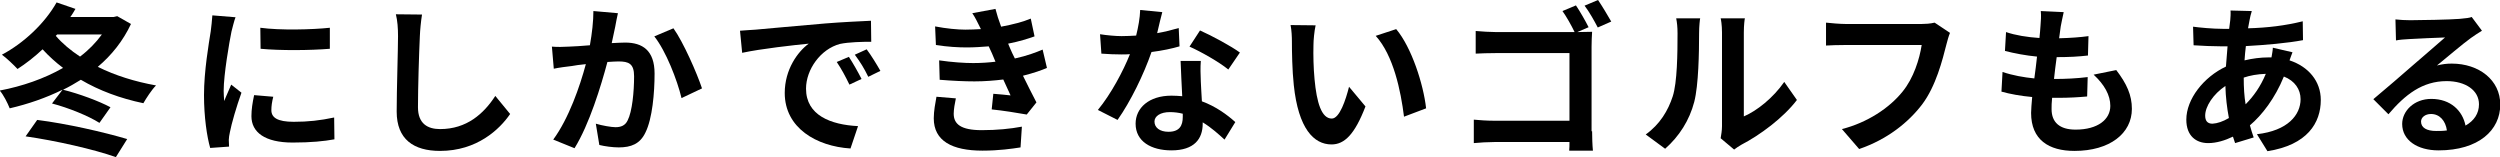
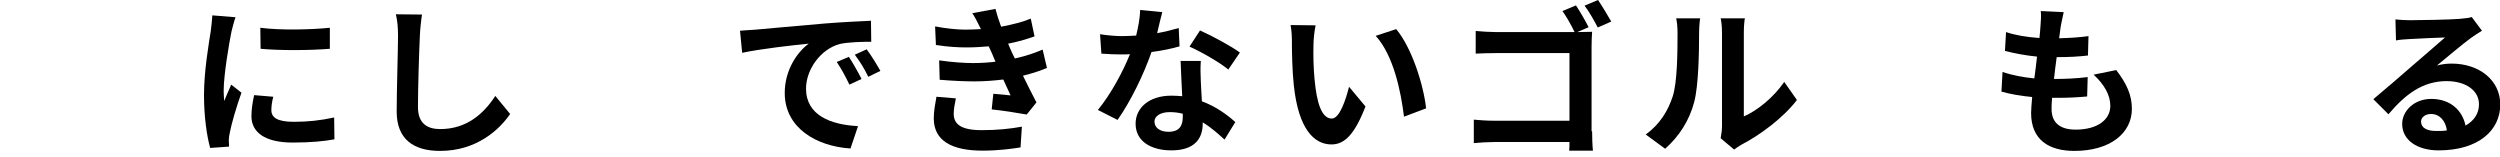
<svg xmlns="http://www.w3.org/2000/svg" version="1.1" id="レイヤー_1" x="0px" y="0px" viewBox="0 0 927.7 58.3" style="enable-background:new 0 0 927.7 58.3;" xml:space="preserve">
  <g>
-     <path d="M48.6,8.9c-2.9,6.2-7.1,11.5-12.3,15.9c6.4,3.2,13.8,5.5,21.6,6.9c-1.6,1.6-3.6,4.7-4.7,6.6c-8.6-1.8-16.4-4.7-23.2-8.7   c-2.1,1.3-4.3,2.6-6.6,3.7c6,1.5,13.3,4.2,17.6,6.5l-4.1,5.8C32.8,43,25.4,40,19.3,38.4l3.9-5.1c-6.1,3-12.7,5.3-19.6,6.9   c-0.8-2-2.3-5-3.7-6.6c8.4-1.6,16.5-4.4,23.5-8.4c-2.8-2.1-5.3-4.4-7.6-6.9c-3.1,2.9-6.2,5.3-9.3,7.3c-1.3-1.4-4.1-4.1-5.8-5.3   C8.8,16,16.6,8.7,21,0.9l7,2.4c-0.6,1-1.2,2.1-1.9,3h16.1L43.5,6L48.6,8.9z M13.8,44.5c11.1,1.4,24.6,4.5,33.4,7.1L43,58.3   c-8.2-2.9-22.3-6.1-33.5-7.7L13.8,44.5z M20.7,13.3c2.4,2.8,5.5,5.4,9,7.7c3.2-2.4,5.9-5.2,8.1-8.2H21.2L20.7,13.3z" />
    <path d="M87.4,6.4c-0.5,1.2-1.2,4.2-1.5,5.3c-0.8,3.9-2.9,16-2.9,22c0,1.1,0.1,2.6,0.2,3.8c0.8-2.1,1.8-4.1,2.6-6.1l3.8,3   c-1.8,5-3.7,11.5-4.3,14.7c-0.2,0.8-0.4,2.2-0.4,2.8c0,0.7,0.1,1.6,0.1,2.5l-7,0.5c-1.2-4.1-2.3-11.5-2.3-19.6   c0-9,1.8-19.2,2.5-23.7c0.2-1.7,0.5-4,0.6-5.9L87.4,6.4z M101.4,35.9c-0.5,2-0.7,3.5-0.7,5c0,2.7,2.2,4.3,8.3,4.3   c5.4,0,9.8-0.5,15-1.6l0.1,8.1c-3.8,0.7-8.7,1.2-15.5,1.2c-10.3,0-15.3-3.8-15.3-9.8c0-2.5,0.4-5,1-7.8L101.4,35.9z M122.4,10.3   v7.8c-7.3,0.6-18.3,0.7-25.7,0l-0.1-7.8C103.9,11.3,115.9,11,122.4,10.3z" />
    <path d="M156.6,5.4c-0.4,2.5-0.7,5.6-0.8,8c-0.3,6.4-0.7,19-0.7,26.4c0,6.1,3.6,8.1,8.2,8.1c9.9,0,16.2-5.7,20.5-12.3l5.5,6.7   C185.4,48,177,56,163.3,56c-9.8,0-16.1-4.3-16.1-14.6c0-8,0.5-22.9,0.5-28c0-2.9-0.2-5.7-0.8-8.1L156.6,5.4z" />
-     <path d="M229.3,4.9c-0.4,1.6-0.7,3.5-1,5c-0.4,1.8-0.8,3.9-1.3,6.1c2.1-0.1,3.8-0.2,5-0.2c6.4,0,10.9,2.9,10.9,11.5   c0,7.1-0.8,16.7-3.4,21.9c-2,4.2-5.3,5.5-9.9,5.5c-2.2,0-5.2-0.4-7.2-0.9l-1.3-7.9c2.3,0.7,5.8,1.3,7.3,1.3c2,0,3.6-0.6,4.5-2.5   c1.7-3.3,2.4-10.6,2.4-16.4c0-4.7-2-5.5-5.8-5.5c-1,0-2.4,0.1-4.1,0.2c-2.4,9-6.7,23.1-12.2,32l-7.9-3.2c5.8-7.9,9.9-19.8,12.1-28   c-2.2,0.2-4.1,0.5-5.2,0.7c-1.8,0.2-4.9,0.6-6.7,1l-0.7-8.2c2.1,0.2,4.2,0.1,6.4,0c1.9-0.1,4.7-0.2,7.7-0.5   c0.8-4.5,1.3-8.9,1.3-12.7L229.3,4.9z M249.9,10.5c3.7,5.2,8.7,16.6,10.6,22.3l-7.6,3.6c-1.6-6.7-5.8-17.5-10.1-22.9L249.9,10.5z" />
    <path d="M280.4,11c5-0.5,14.9-1.3,25.9-2.3c6.2-0.5,12.7-0.8,16.9-1l0.1,7.8c-3.2,0-8.3,0.1-11.6,0.8c-7.2,1.9-12.6,9.5-12.6,16.6   c0,9.9,9.2,13.4,19.3,13.9l-2.8,8.3c-12.6-0.8-24.4-7.6-24.4-20.6c0-8.7,4.8-15.3,8.9-18.3c-5.2,0.5-17.8,1.9-24.7,3.4l-0.8-8.2   C276.9,11.2,279.2,11.1,280.4,11z M319.7,29.3l-4.5,2.1c-1.6-3.3-2.9-5.7-4.7-8.4l4.5-1.9C316.4,23.2,318.5,26.9,319.7,29.3z    M326.7,26.3l-4.5,2.2c-1.6-3.3-3-5.5-5-8.2l4.4-2C323.2,20.4,325.4,24,326.7,26.3z" />
    <path d="M354.7,36.5c-0.4,1.8-0.8,4.2-0.8,5.7c0,3.8,2.6,6.1,10.4,6.1c5.7,0,10.6-0.5,14.9-1.3l-0.5,7.7c-3.2,0.5-8.1,1.2-14.1,1.2   c-11.3,0-18.1-3.6-18.1-12c0-2.7,0.6-5.8,1-8L354.7,36.5z M388.5,25.2c-1.8,0.8-4.9,1.9-8.9,2.9c1.6,3.2,3.3,6.7,5,9.9l-3.6,4.5   c-3.3-0.6-9-1.5-13-1.9l0.6-5.8c2.4,0.2,4.8,0.4,6.4,0.6l-2.7-5.9c-3.3,0.4-6.9,0.7-10.7,0.7c-3.6,0-8.1-0.2-12.9-0.6l-0.2-7.2   c4.8,0.7,9.4,1,12.6,1c3,0,5.8-0.2,8.3-0.5c-0.5-1.1-0.9-2.1-1.3-3.1l-1.2-2.6c-2.6,0.2-5.3,0.4-8.1,0.4c-3.2,0-7-0.2-11.5-0.9   l-0.3-6.9c4.1,0.8,8.4,1.2,11.2,1.2c1.9,0,3.9-0.1,5.8-0.2l-0.2-0.4c-1.1-2.2-1.9-3.9-3-5.5l8.6-1.6c0.5,2,1.2,4.2,2.1,6.6   c4.3-0.8,8.2-1.8,11-3l1.4,6.6c-2.2,0.8-5.7,1.9-9.8,2.7l0.8,1.9c0.4,1,1,2.2,1.7,3.6c4.6-1,8.2-2.4,10.3-3.3L388.5,25.2z" />
    <path d="M437.7,17.2c-2.7,0.8-6.4,1.6-10.4,2.1c-2.9,8.4-7.8,18.4-12.6,25.2l-7.3-3.7c4.8-5.8,9.4-14.4,11.9-20.7   c-1,0.1-2.1,0.1-3.1,0.1c-2.4,0-4.9-0.1-7.5-0.3l-0.5-7.2c2.5,0.4,5.8,0.7,8,0.7c1.8,0,3.6-0.1,5.4-0.2c0.8-3.2,1.4-6.5,1.5-9.5   l8.2,0.8c-0.5,1.9-1.2,4.7-1.9,7.8c2.9-0.5,5.6-1.2,8-1.9L437.7,17.2z M445.6,22.6c-0.2,2.6-0.1,5,0,7.7c0.1,1.6,0.2,4.4,0.4,7.3   c5.2,1.9,9.4,5,12.4,7.7l-4,6.5c-2.1-1.9-4.8-4.4-8.1-6.4v0.5c0,5.6-3.1,9.9-11.6,9.9c-7.5,0-13.3-3.3-13.3-9.9   c0-5.8,4.9-10.4,13.3-10.4c1.4,0,2.7,0.1,4,0.2c-0.2-4.4-0.5-9.5-0.6-13.1H445.6z M438.9,42.2c-1.5-0.4-3.2-0.6-4.8-0.6   c-3.5,0-5.7,1.5-5.7,3.5c0,2.2,1.9,3.8,5.2,3.8c4.1,0,5.3-2.3,5.3-5.5V42.2z M455.8,25.8c-3.4-2.8-10.3-6.7-14.4-8.5l3.9-6   c4.3,1.9,11.7,5.9,14.8,8.2L455.8,25.8z" />
    <path d="M487.4,16.7c-0.1,3.8,0,8.4,0.4,12.7c0.8,8.7,2.6,14.6,6.4,14.6c2.9,0,5.2-7,6.4-11.8l6.1,7.3c-4,10.4-7.8,14.1-12.6,14.1   c-6.6,0-12.3-5.9-14-22c-0.6-5.5-0.7-12.5-0.7-16.2c0-1.6-0.1-4.2-0.5-6.1l9.3,0.1C487.7,11.6,487.4,15,487.4,16.7z M529.2,40.2   l-8.2,3.1c-1.2-9.6-3.9-22.7-10.5-30l7.6-2.5C523.8,17.6,528.2,31.2,529.2,40.2z" />
    <path d="M590.8,48.7c0,2.1,0.1,5.3,0.3,7.2h-8.8c0.1-1,0.1-2,0.1-3.2h-27.7c-2.4,0-5.8,0.2-7.8,0.4v-8.7c2.1,0.2,4.8,0.4,7.5,0.4   h28V19.7h-27.3c-2.5,0-5.8,0.1-7.5,0.2v-8.4c2.3,0.2,5.4,0.4,7.5,0.4h29.2c-1.2-2.5-3-5.7-4.5-7.8l5-2.1c1.5,2.2,3.6,5.9,4.7,8.1   l-4.2,1.8h0.2c1.8,0,4.3-0.1,5.3-0.1c-0.1,1.4-0.2,3.8-0.2,5.6V48.7z M593,0c1.5,2.2,3.7,5.9,4.9,8l-5,2.2   c-1.3-2.5-3.2-5.9-4.9-8.1L593,0z" />
    <path d="M610.7,49.9c5.3-3.8,8.3-8.9,10-14.1c1.7-5.2,1.8-16.1,1.8-23.4c0-2.4-0.2-4.1-0.5-5.6h8.9c-0.1,0.3-0.4,3-0.4,5.5   c0,7.2-0.2,19.3-1.8,25.5c-1.8,6.9-5.6,12.8-10.8,17.4L610.7,49.9z M638.5,51.3c0.2-1.2,0.5-2.9,0.5-4.5V12c0-2.7-0.4-5-0.5-5.2h9   c-0.1,0.2-0.4,2.5-0.4,5.3v31.1c4.9-2.1,10.9-6.9,15-12.8l4.7,6.7c-5,6.6-13.8,13.1-20.6,16.6c-1.2,0.7-1.9,1.2-2.7,1.8L638.5,51.3   z" />
-     <path d="M723.6,12.2c-0.5,1.2-1,3-1.3,4.2c-1.5,5.9-3.9,15.5-9,22.3c-5.1,6.7-12.9,13-23.4,16.6l-6.4-7.4   c9.4-2.4,17.6-7.8,22.5-13.9c4.1-5,6.3-12.1,7.1-17.3h-28.3c-2.7,0-5.6,0.1-7.2,0.2V8.4c1.8,0.2,5.3,0.5,7.3,0.5h28.2   c1.2,0,3.2-0.1,4.8-0.5L723.6,12.2z" />
    <path d="M785.3,26c3.9,5.1,5.8,9.3,5.8,14.4c0,9.1-8.2,15.6-21.3,15.6c-9.5,0-16.1-4.1-16.1-14.1c0-1.4,0.2-3.5,0.4-5.9   c-4.3-0.4-8.2-1.1-11.4-2l0.4-7.3c3.8,1.3,7.9,2,11.8,2.4c0.4-2.7,0.7-5.5,1-8.1c-4.2-0.4-8.4-1.2-11.9-2.1l0.4-7   c3.5,1.2,7.9,1.9,12.4,2.2c0.2-1.8,0.3-3.3,0.4-4.7c0.1-1.6,0.3-3.3,0.1-5.3l8.5,0.4c-0.5,2.2-0.8,3.8-1.1,5.3l-0.6,4.4   c4.2-0.1,8.1-0.4,10.9-0.8l-0.2,7.2c-3.5,0.4-6.8,0.6-11.6,0.6c-0.4,2.7-0.7,5.5-1,8.1h0.5c3.6,0,8.1-0.2,12-0.7l-0.2,7.2   c-3.3,0.3-6.8,0.5-10.6,0.5c-0.8,0-1.6,0-2.4,0c-0.2,1.7-0.2,3.2-0.2,4.2c0,4.9,3,7.6,8.9,7.6c8.3,0,12.9-3.8,12.9-8.8   c0-4-2.2-7.9-6.2-11.6L785.3,26z" />
-     <path d="M850.7,19.4c-0.3,0.7-0.7,1.9-1.1,3c7,2.3,11.6,7.7,11.6,14.7c0,8.5-5,16.7-19.8,19l-3.9-6.3c11.5-1.3,16.2-7.2,16.2-13   c0-3.6-2.1-6.8-6.2-8.4c-3.3,8.1-8.1,14.3-12.6,18.1c0.4,1.6,0.9,3,1.4,4.5l-6.9,2.1c-0.2-0.7-0.5-1.6-0.8-2.4   c-2.9,1.4-6.1,2.4-9.2,2.4c-4.4,0-8.1-2.6-8.1-8.7c0-7.6,6.4-15.8,14.7-19.7c0.2-2.5,0.4-5,0.6-7.5h-1.9c-3.2,0-7.9-0.2-10.7-0.4   l-0.2-6.9c2.1,0.3,7.3,0.8,11,0.8h2.4l0.4-3.2c0.1-1.1,0.2-2.5,0.1-3.6l7.9,0.2c-0.4,1.2-0.6,2.2-0.8,3.2c-0.2,1-0.4,2.1-0.6,3.2   c7.3-0.2,13.8-1,20.3-2.6l0.1,7c-5.8,1.1-13.9,1.8-21.2,2.2c-0.2,1.7-0.4,3.5-0.5,5.3c2.9-0.7,6-1.1,8.9-1.1h1.1   c0.2-1.2,0.5-2.7,0.5-3.6L850.7,19.4z M827.1,43.8c-0.7-3.7-1.2-7.8-1.3-11.9c-4.5,3-7.5,7.6-7.5,11c0,1.9,0.8,3,2.7,3   C822.8,45.8,824.9,45.1,827.1,43.8z M832.6,28.8c0,3.7,0.2,7,0.7,9.9c2.9-2.9,5.5-6.5,7.5-11.3C837.7,27.5,834.9,28,832.6,28.8   L832.6,28.8z" />
    <path d="M921,11.4c-1.4,0.9-2.9,1.8-4.1,2.7c-3.2,2.3-8.9,7.2-12.6,10.2c2-0.5,3.6-0.7,5.5-0.7c10.1,0,18,6.1,18,15.2   c0,9.5-8,17-22.9,17c-7.9,0-13.5-3.8-13.5-9.8c0-4.8,4.4-9.3,10.8-9.3c7.2,0,11.6,4.4,12.7,9.9c3.2-1.8,5-4.5,5-7.9   c0-5.2-5-8.6-12-8.6c-9,0-15.4,5-21.6,12.3l-5.6-5.6c4.2-3.5,11.3-9.6,14.7-12.6c3.3-2.9,9-7.7,11.9-10.3c-3,0.1-10.1,0.4-13.3,0.6   c-1.6,0.1-3.5,0.2-4.9,0.5l-0.2-7.8c1.7,0.2,3.8,0.3,5.5,0.3c3.2,0,14.8-0.2,18.3-0.5c2.4-0.2,3.8-0.4,4.5-0.7L921,11.4z M908,48.4   c-0.5-3.6-2.7-6.1-5.9-6.1c-2.2,0-3.7,1.3-3.7,2.8c0,2.3,2.1,3.5,5.6,3.5C905.4,48.6,906.7,48.6,908,48.4z" />
  </g>
</svg>